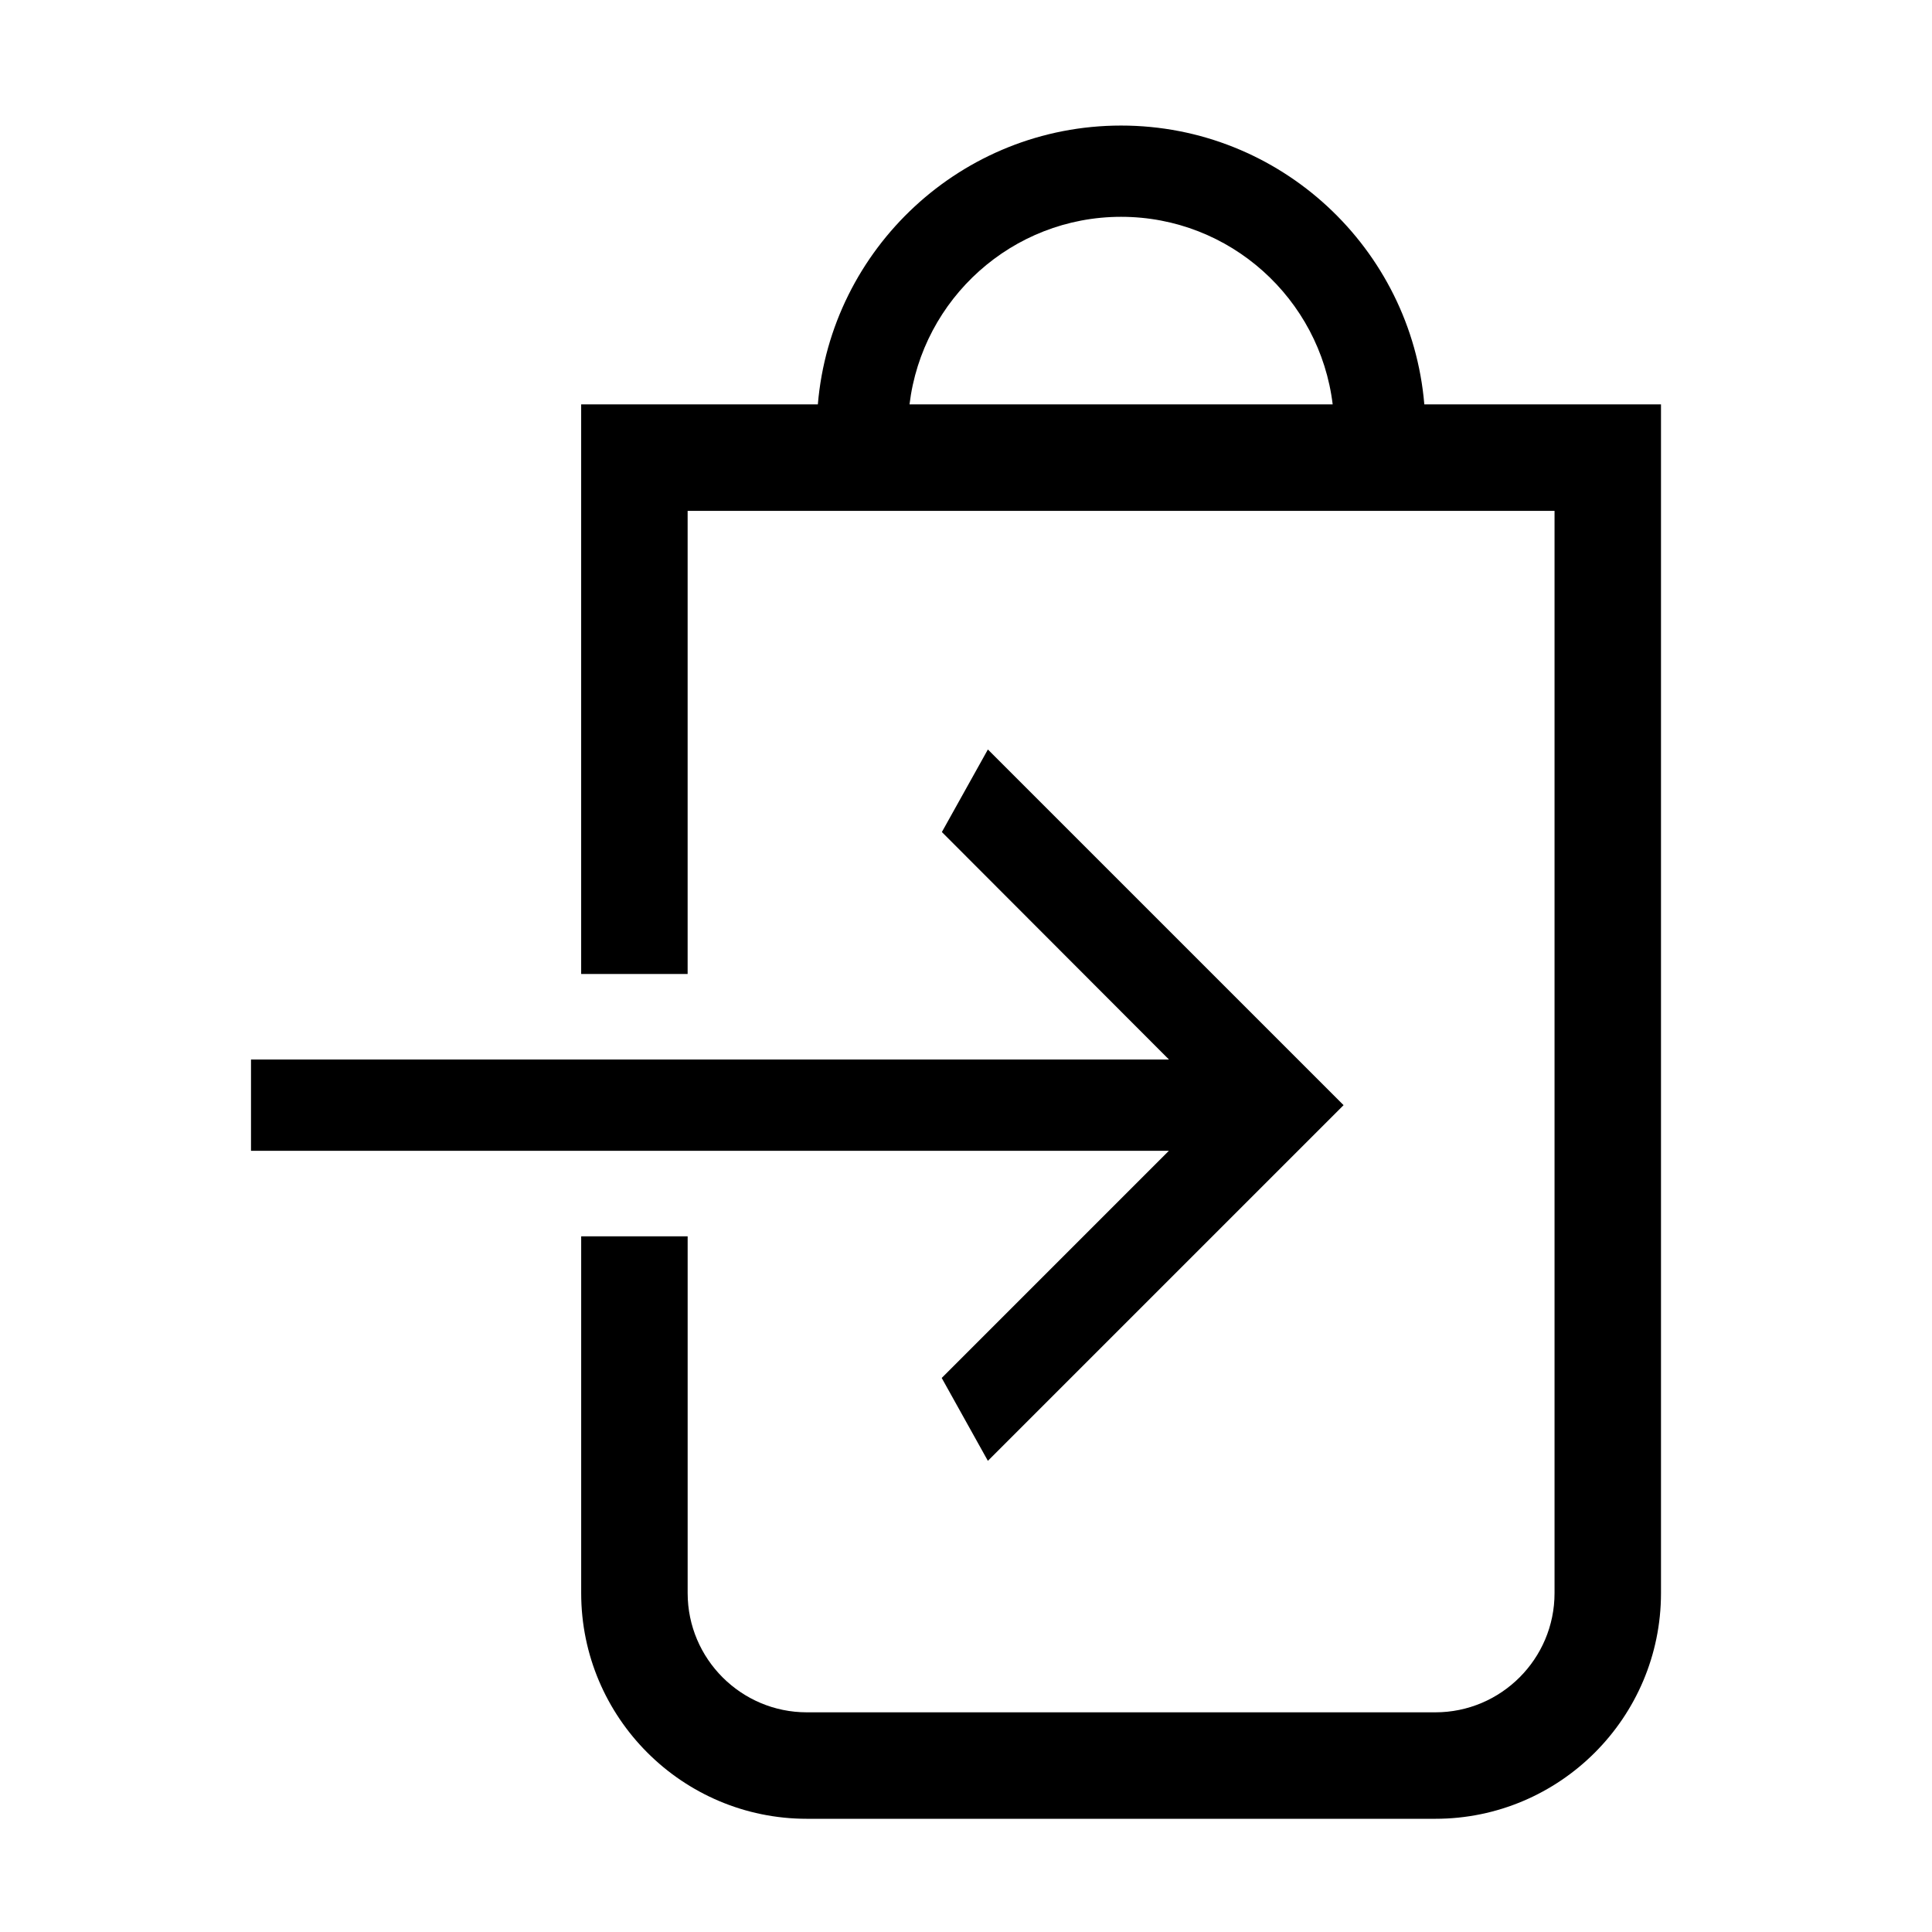
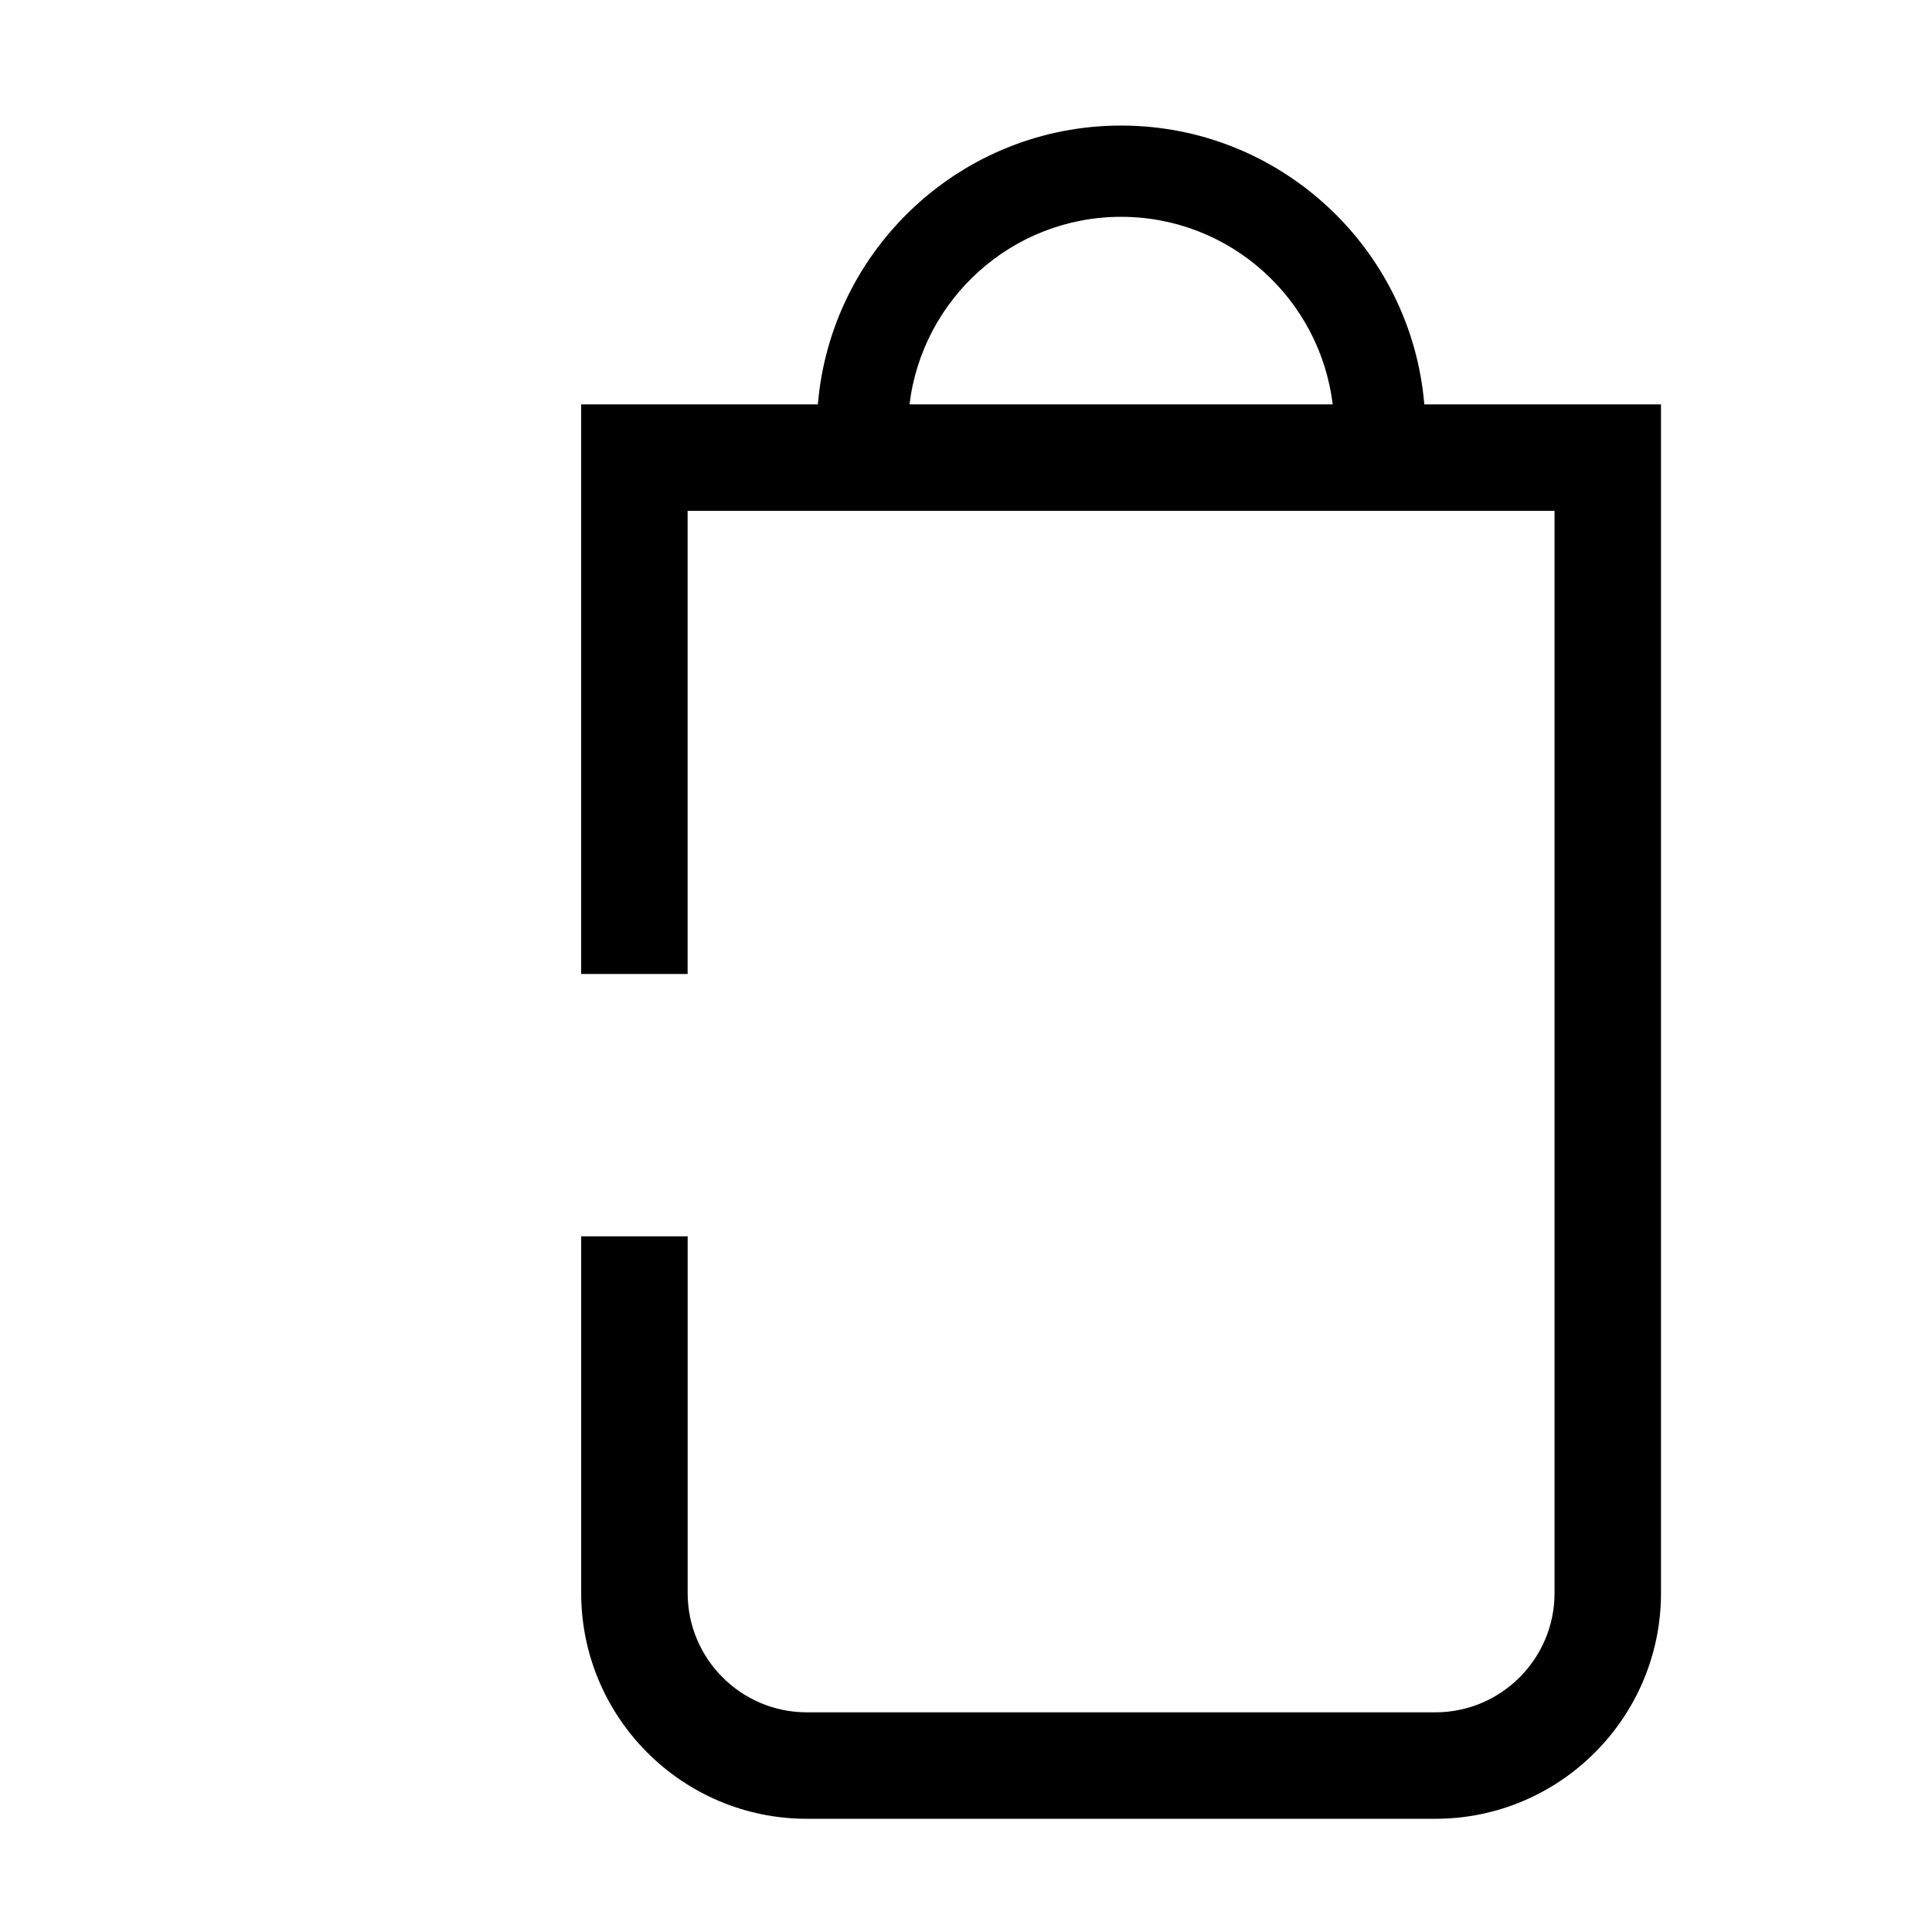
<svg xmlns="http://www.w3.org/2000/svg" fill="#000000" width="800px" height="800px" version="1.1" viewBox="144 144 512 512">
  <g>
    <path d="m521.46 251.17c-3.477-41.316-38.16-73.895-80.363-73.895s-76.883 32.578-80.359 73.895h-62.723v150.95h28.215v-122.74h229.74v286.81c0 17.422-14.168 31.594-31.59 31.594h-166.55c-17.422 0-31.594-14.172-31.594-31.594v-94.555h-28.215v94.555c0 32.98 26.828 59.809 59.809 59.809h166.55c32.973 0 59.801-26.828 59.801-59.809v-315.03zm-136.43 0c3.379-27.961 27.215-49.711 56.07-49.711 28.859 0 52.695 21.75 56.074 49.711z" />
-     <path d="m405.8 342.62-12.195 21.879 60.184 60.285h-243.27v24.184h243.25l-60.203 60.207 12.234 21.961 94.266-94.258z" />
  </g>
</svg>